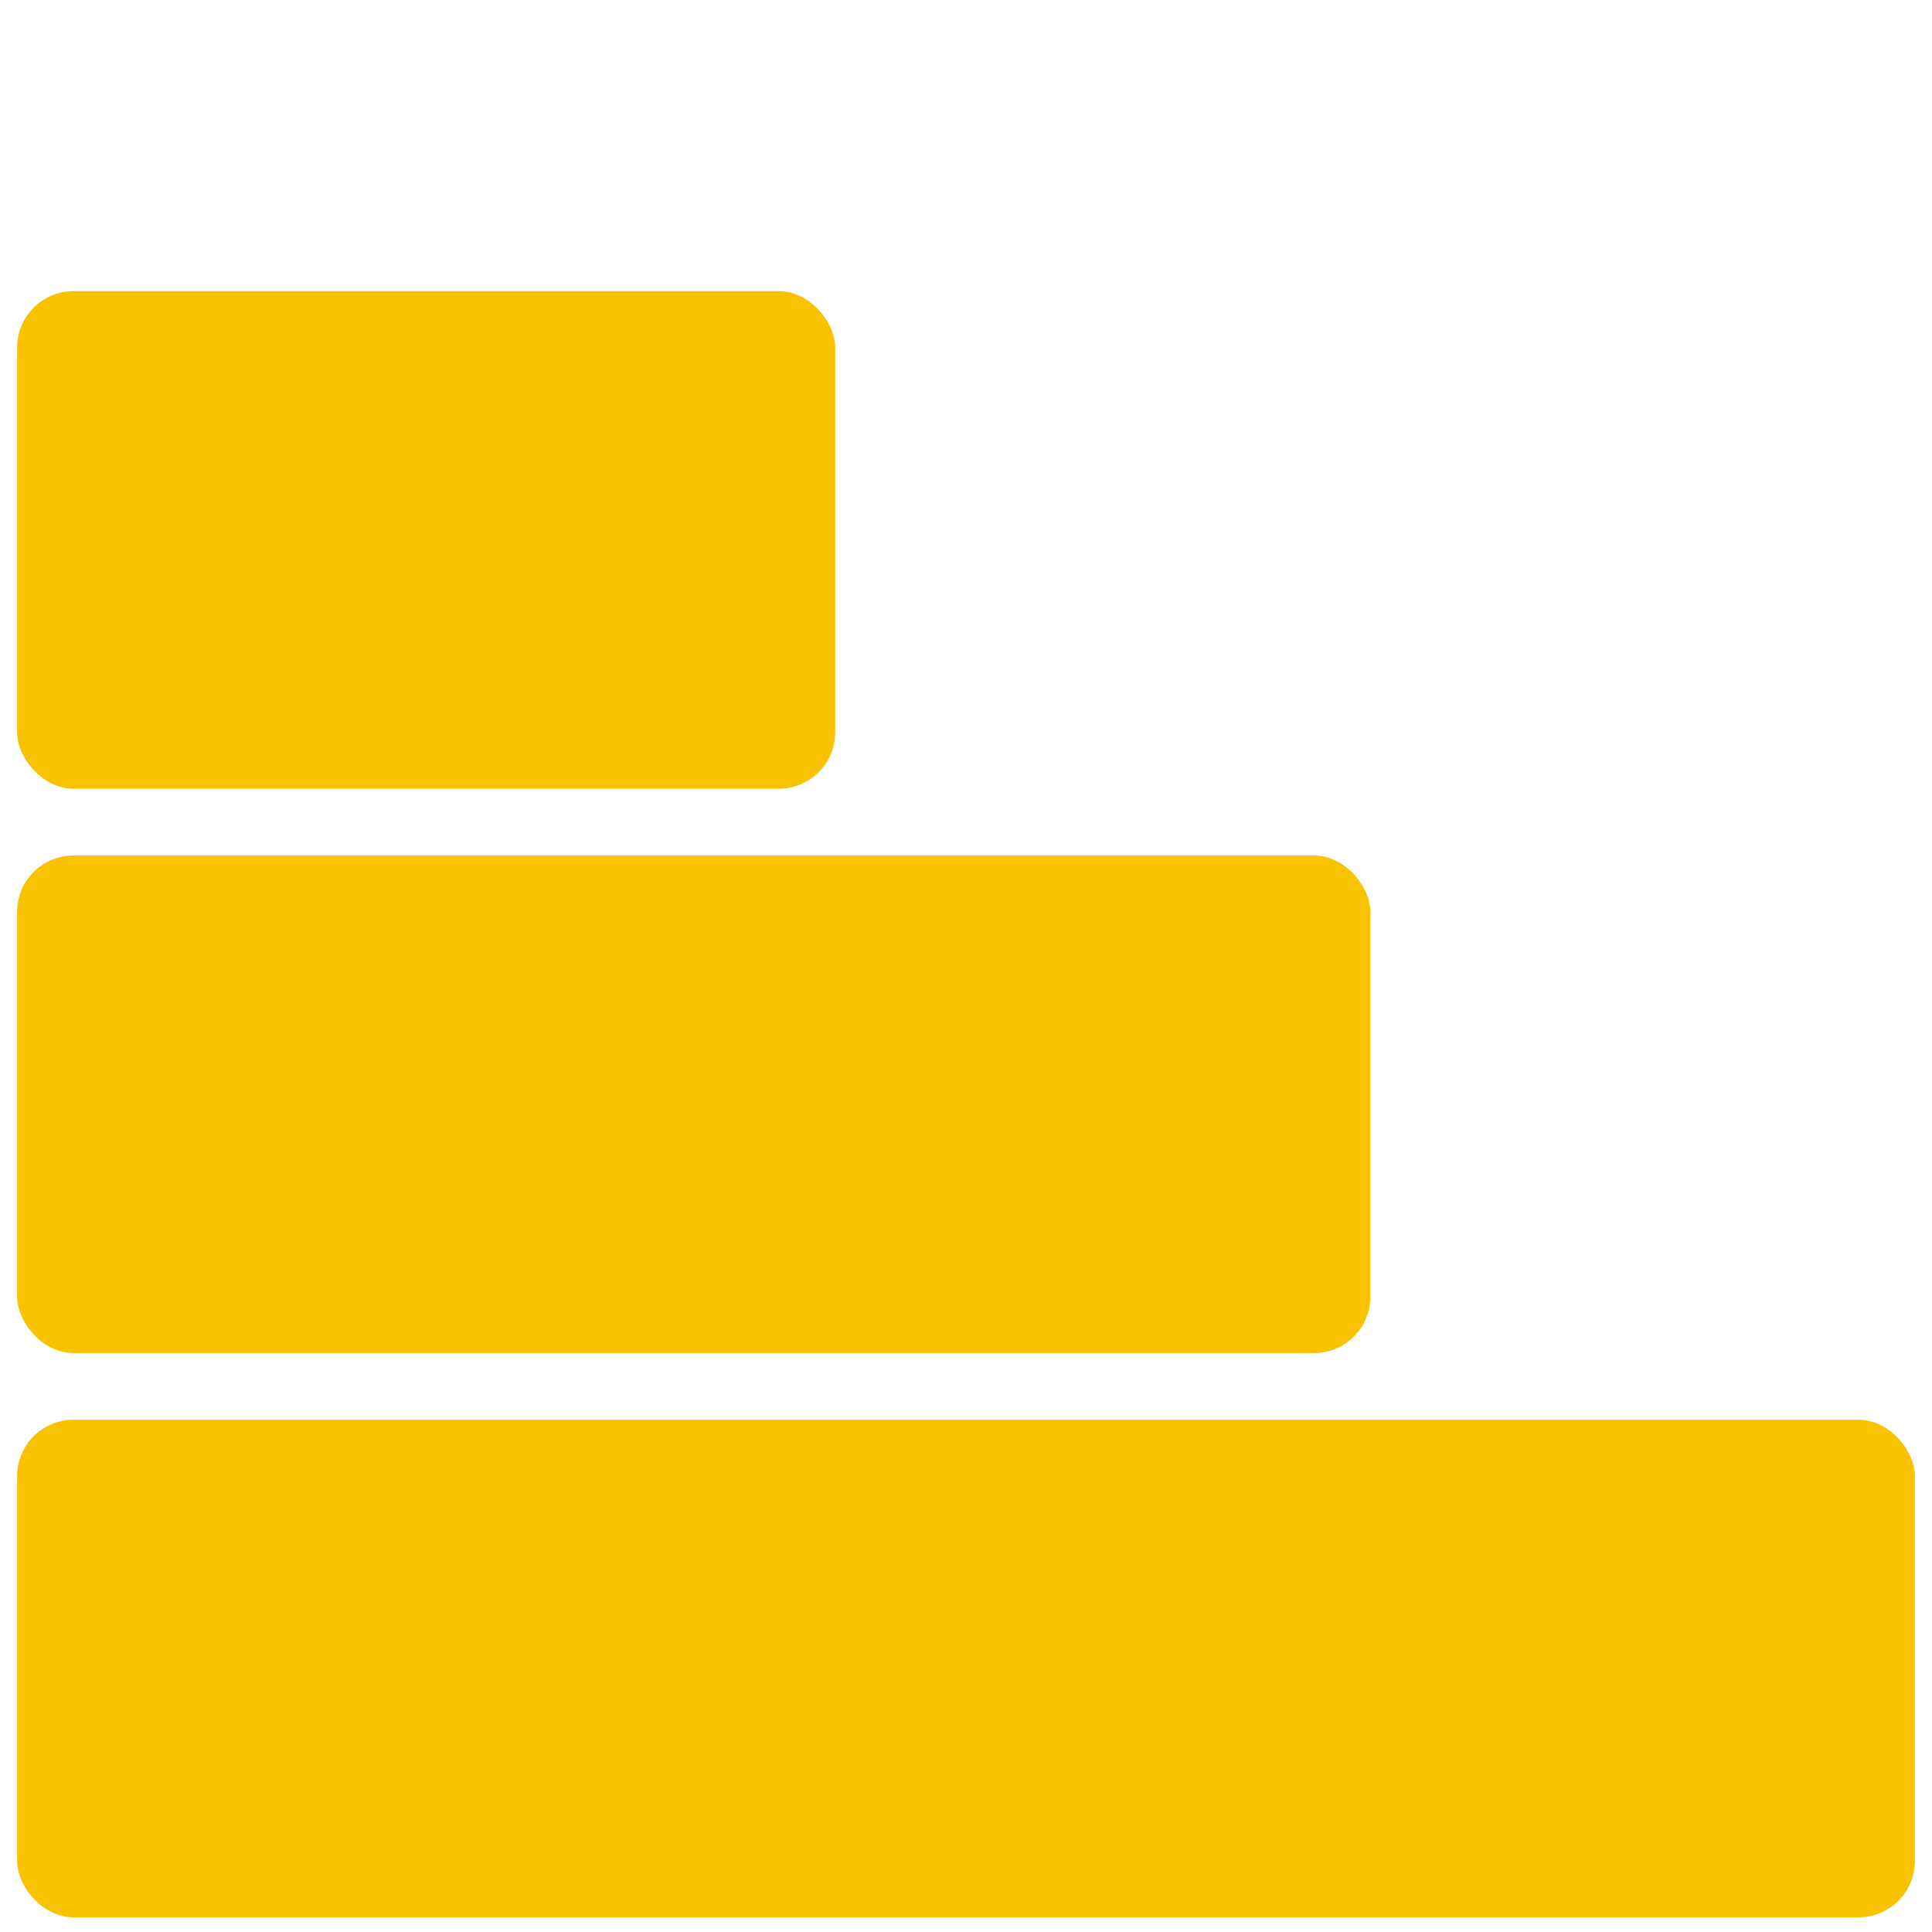
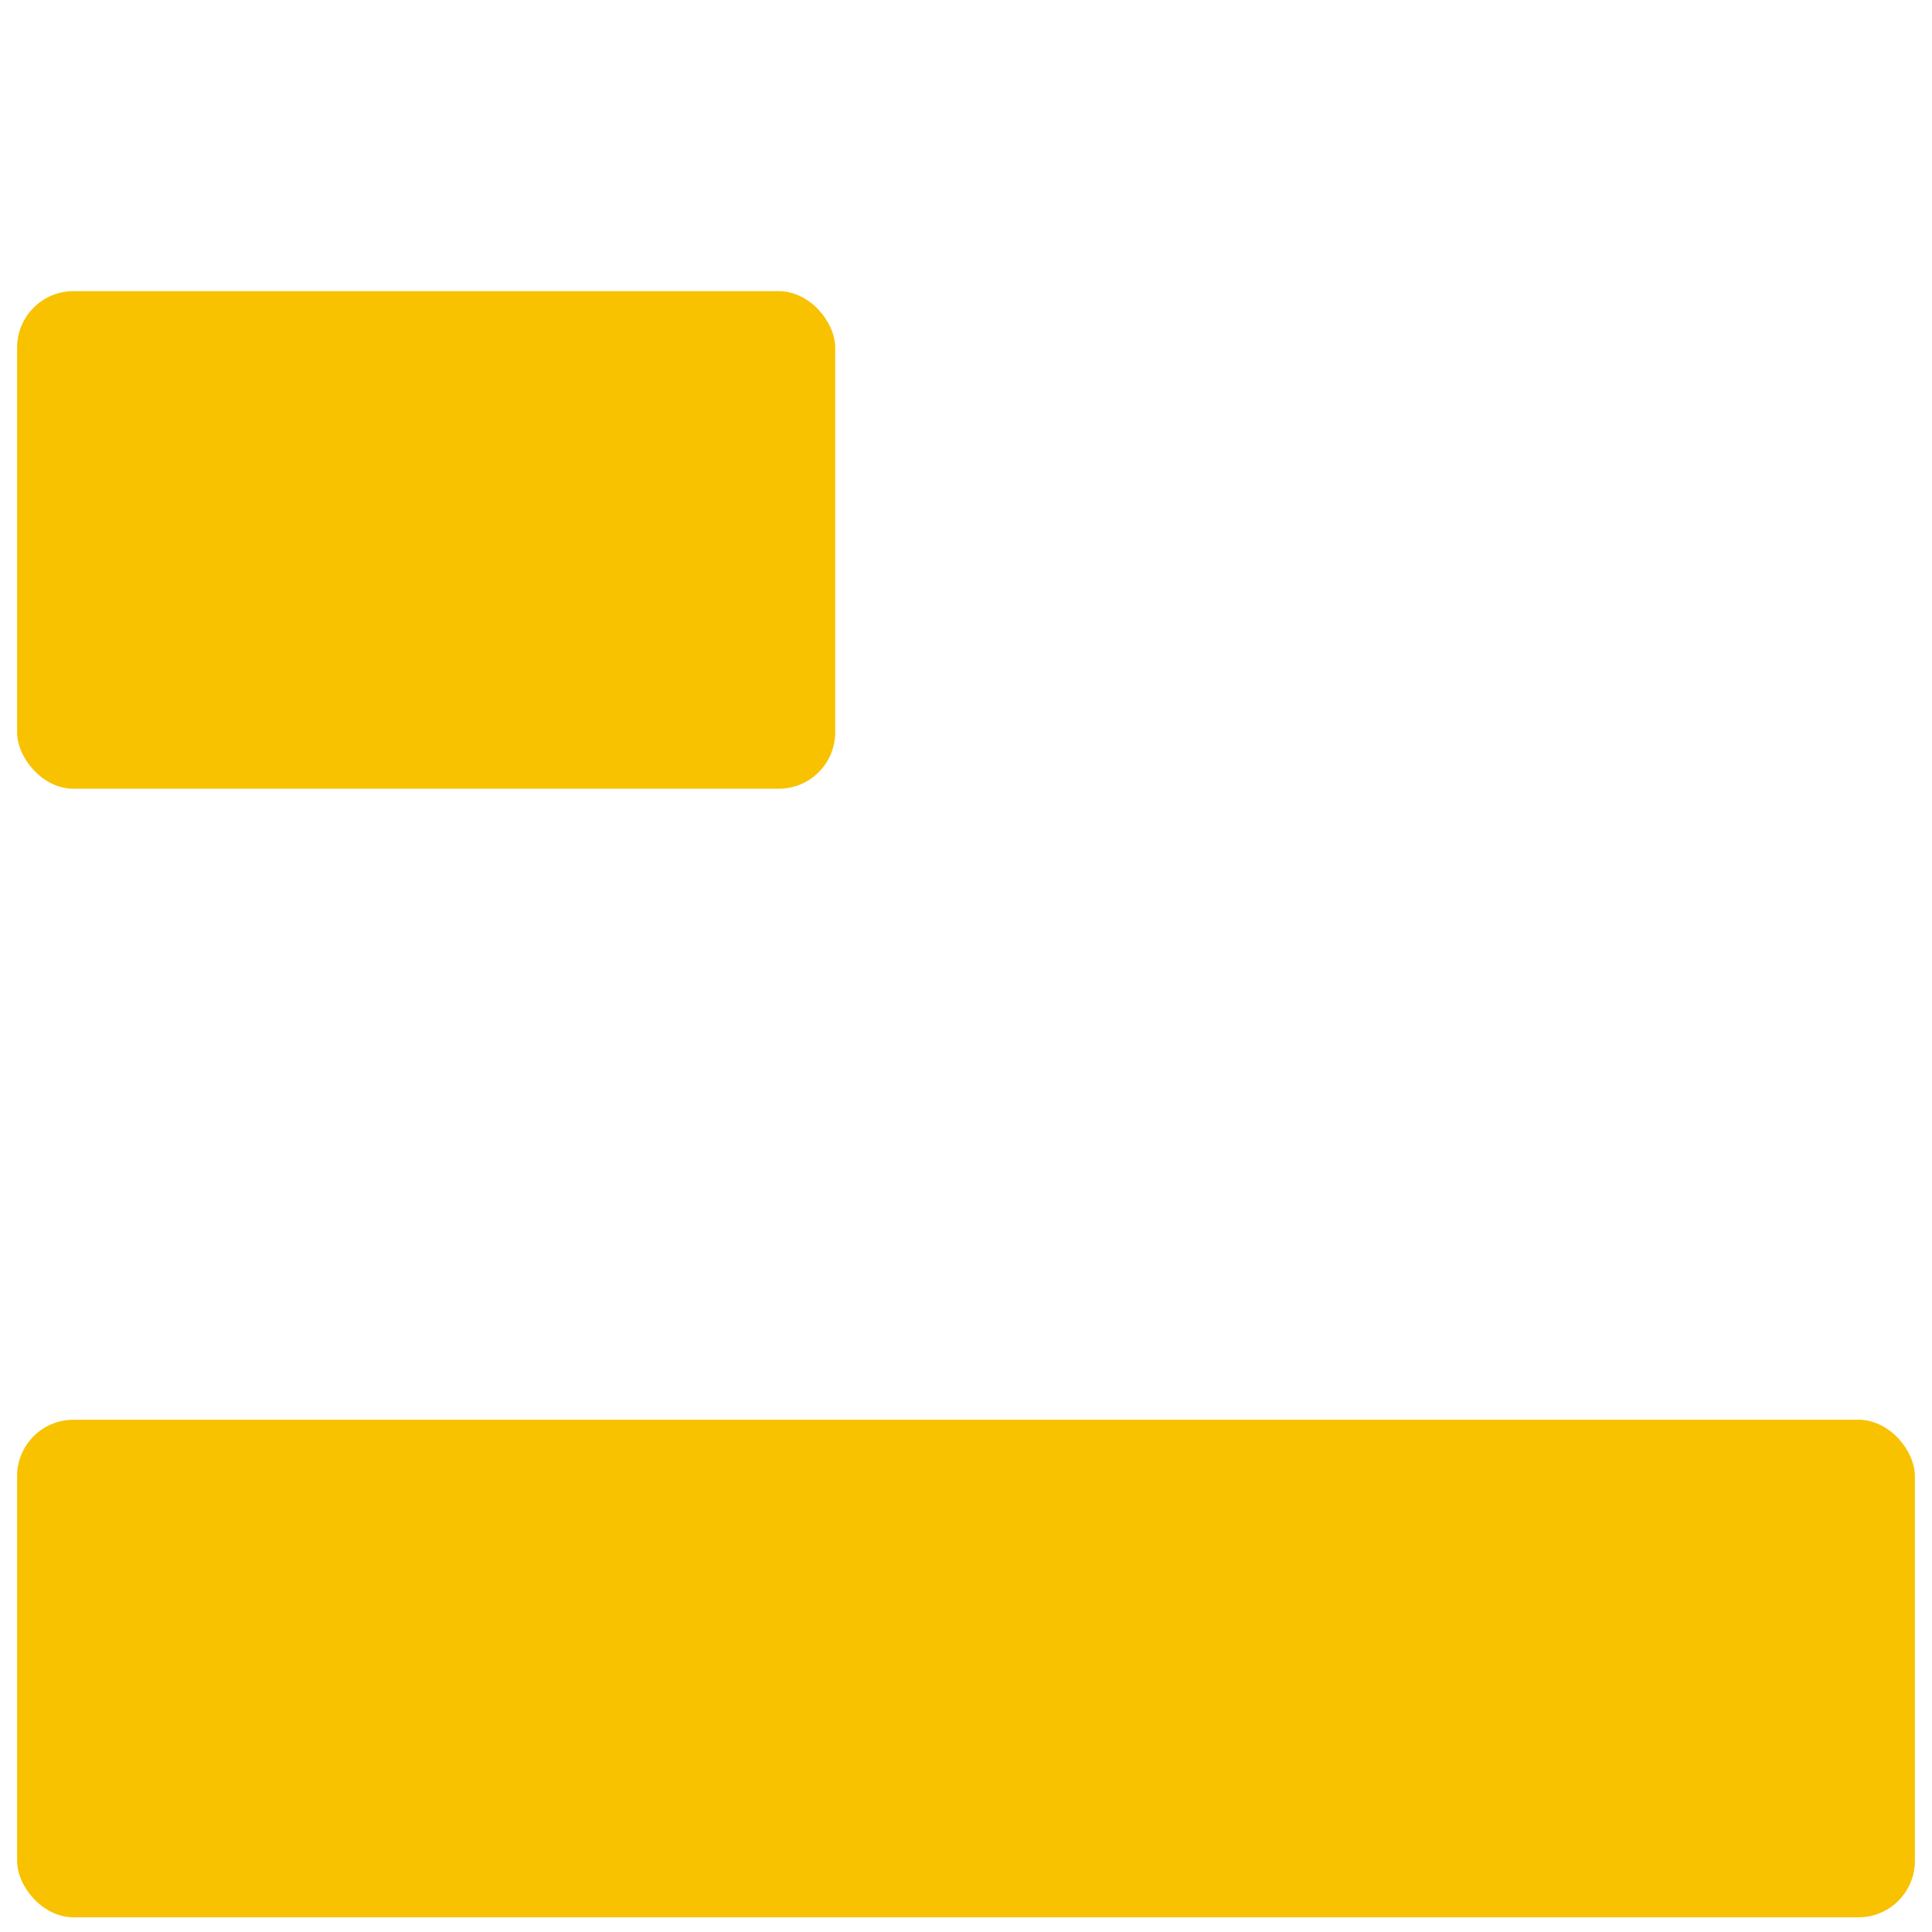
<svg xmlns="http://www.w3.org/2000/svg" id="Calendar" viewBox="0 0 200 200">
  <defs>
    <style>
      .cls-1 {
        fill: #f8c200;
        stroke-width: 0px;
      }
    </style>
  </defs>
  <rect class="cls-1" x="1.77" y="146.97" width="196.46" height="51.51" rx="5.84" ry="5.84" />
-   <rect class="cls-1" x="1.77" y="88.56" width="140.09" height="51.51" rx="5.84" ry="5.84" />
  <rect class="cls-1" x="1.77" y="30.14" width="84.69" height="51.51" rx="5.84" ry="5.84" />
</svg>